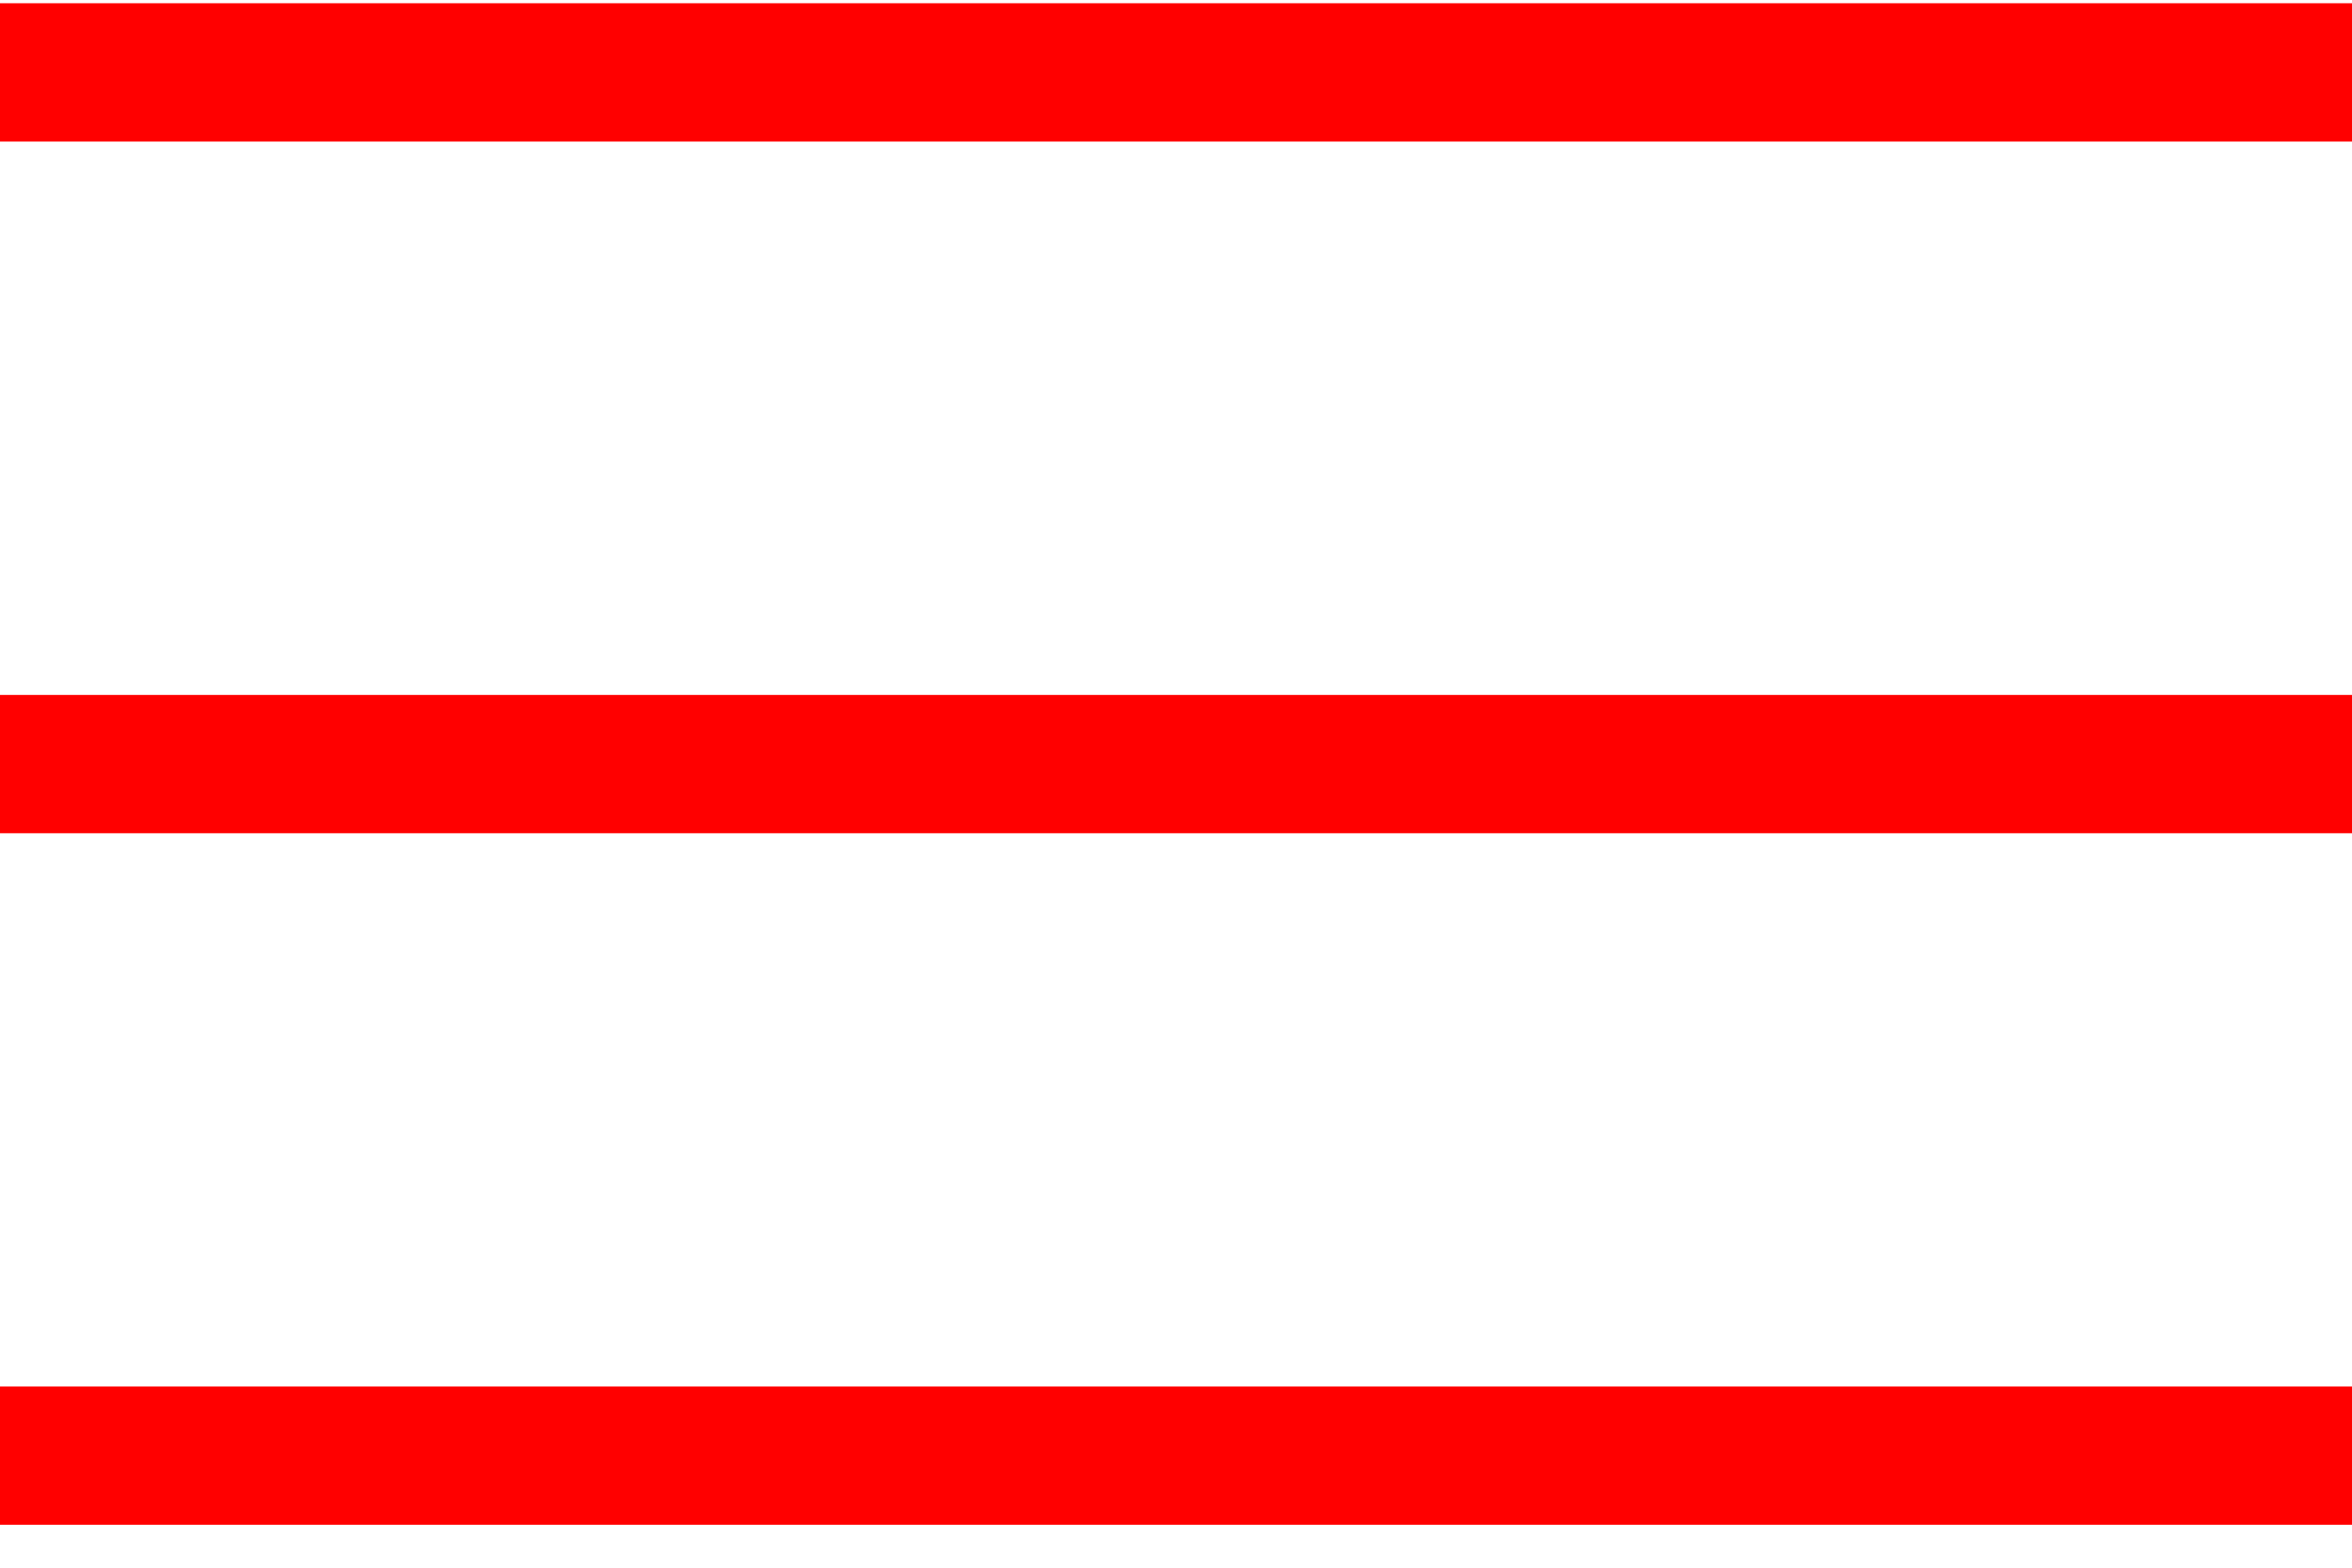
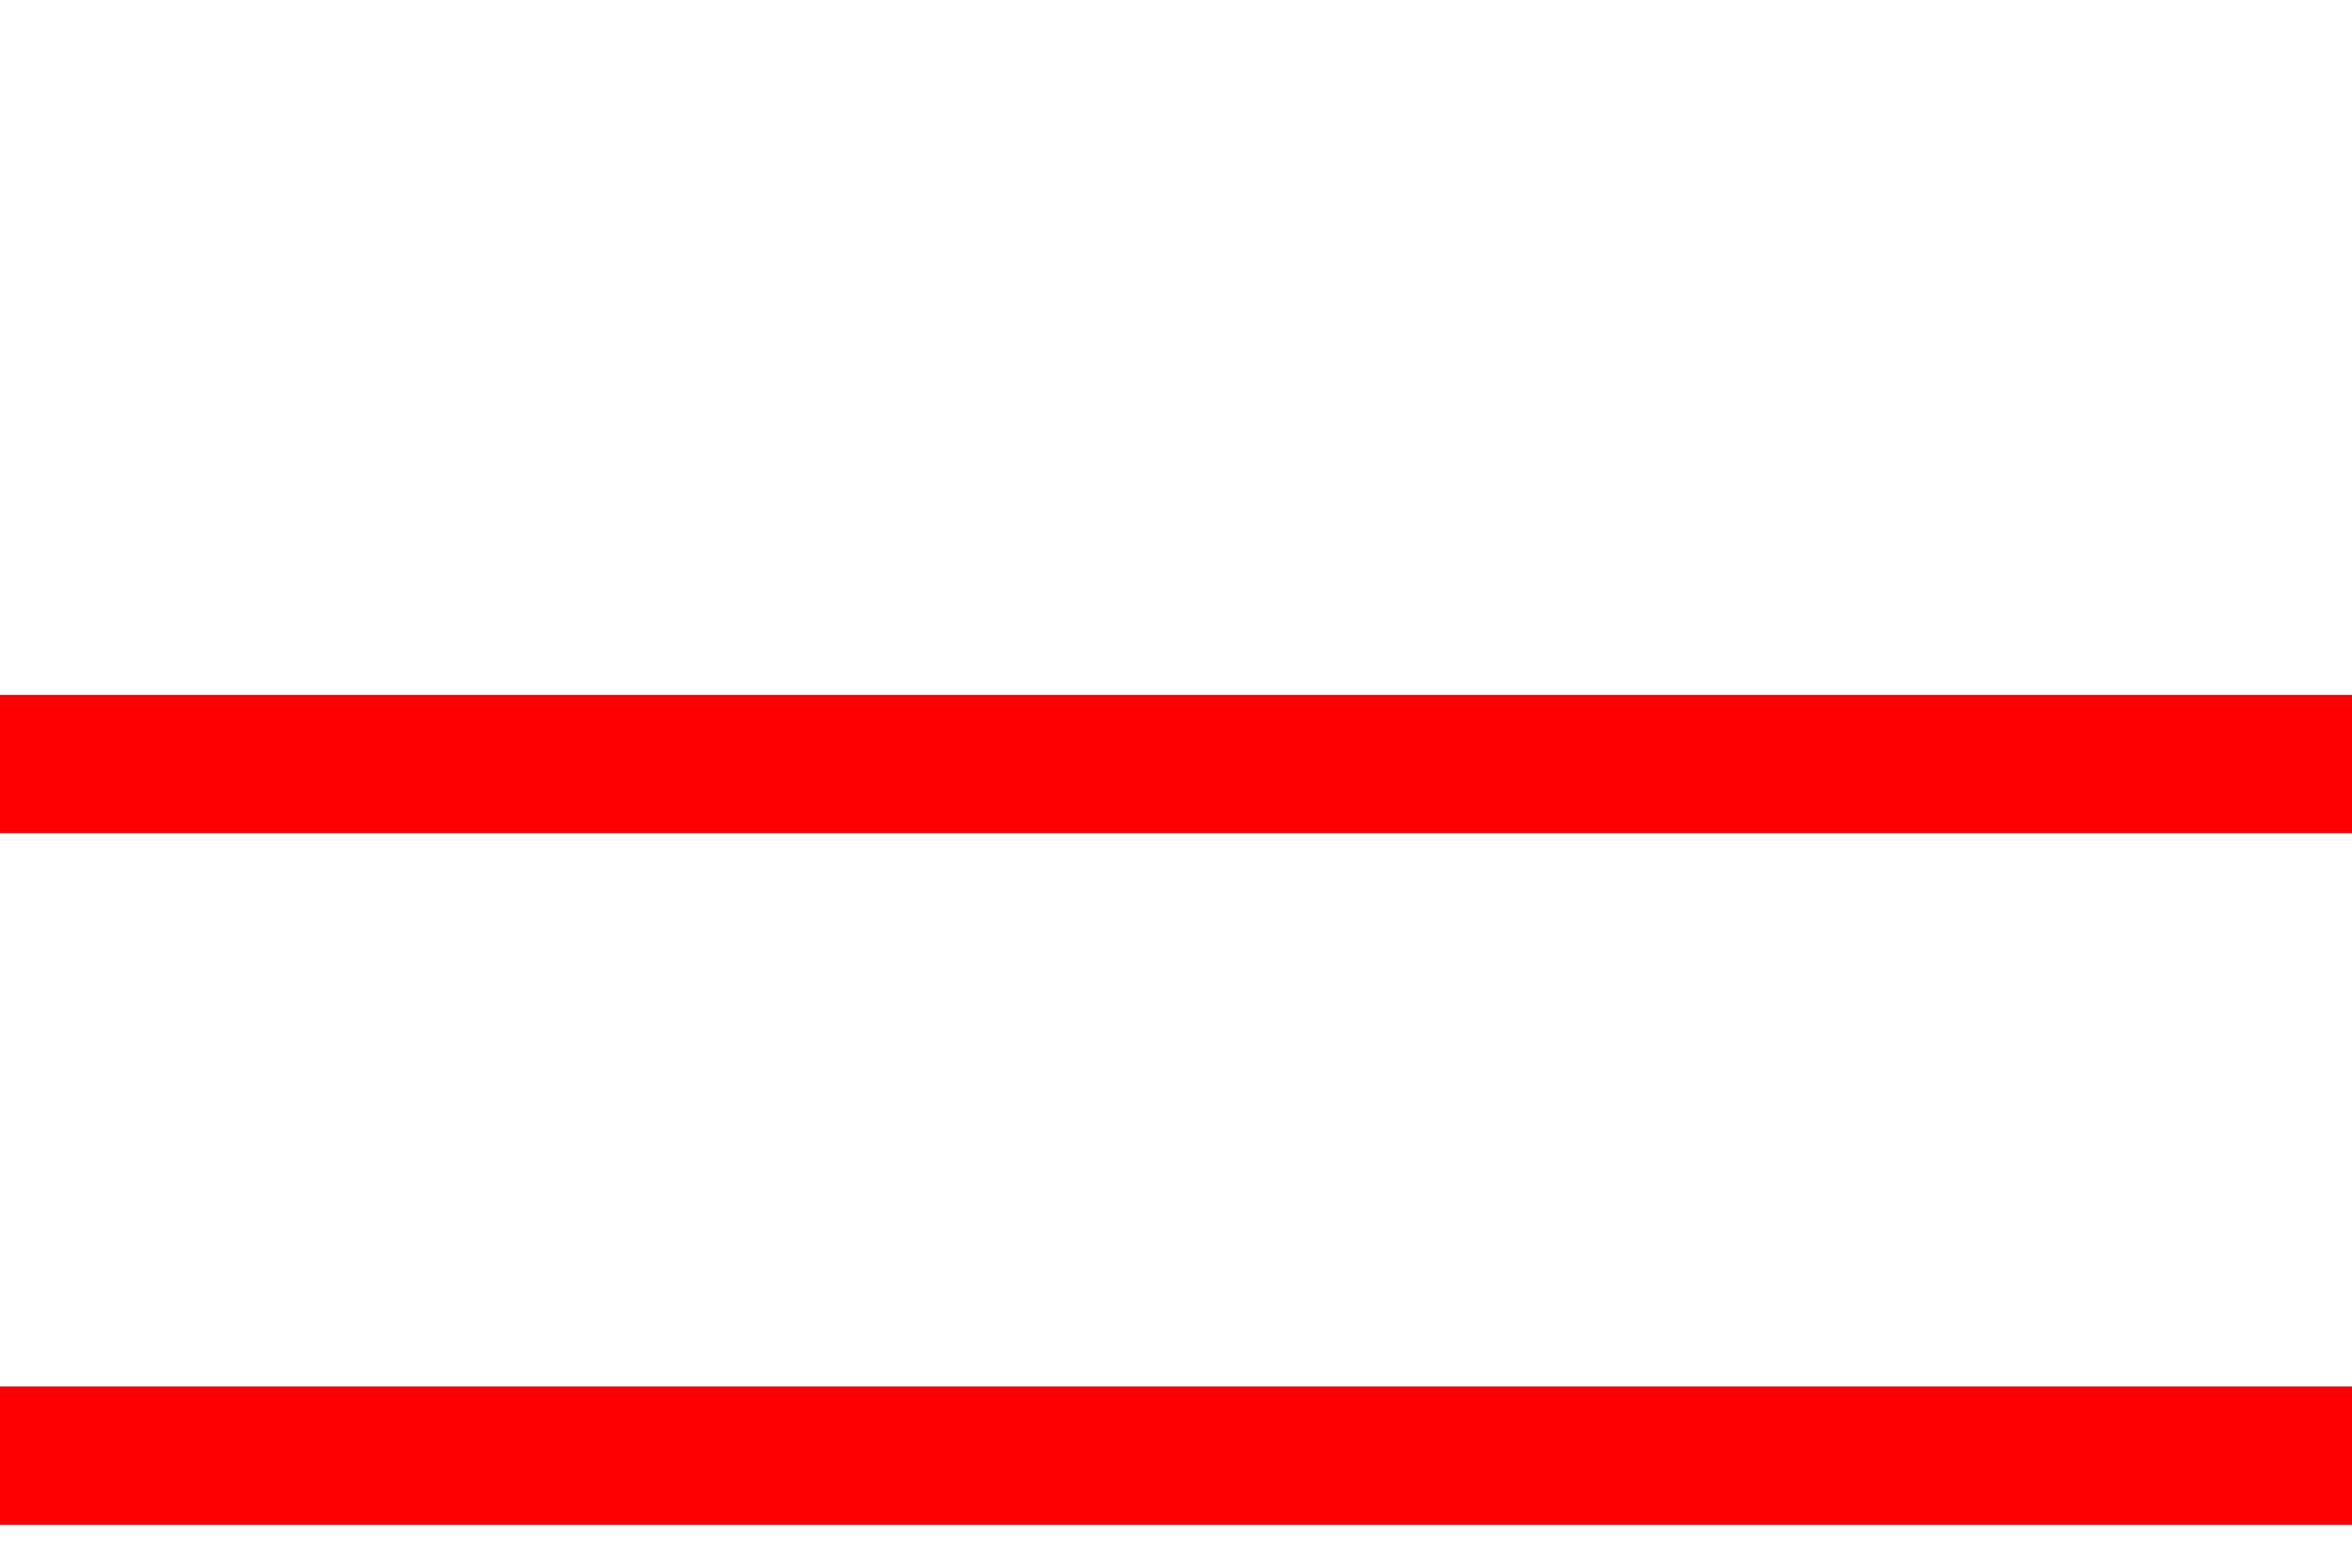
<svg xmlns="http://www.w3.org/2000/svg" width="21" height="14" viewBox="0 0 21 14" fill="none">
-   <rect y="0.029" width="21" height="1.235" fill="#FF0000" />
  <rect y="6.206" width="21" height="1.235" fill="#FF0000" />
  <rect y="12.382" width="21" height="1.235" fill="#FF0000" />
</svg>